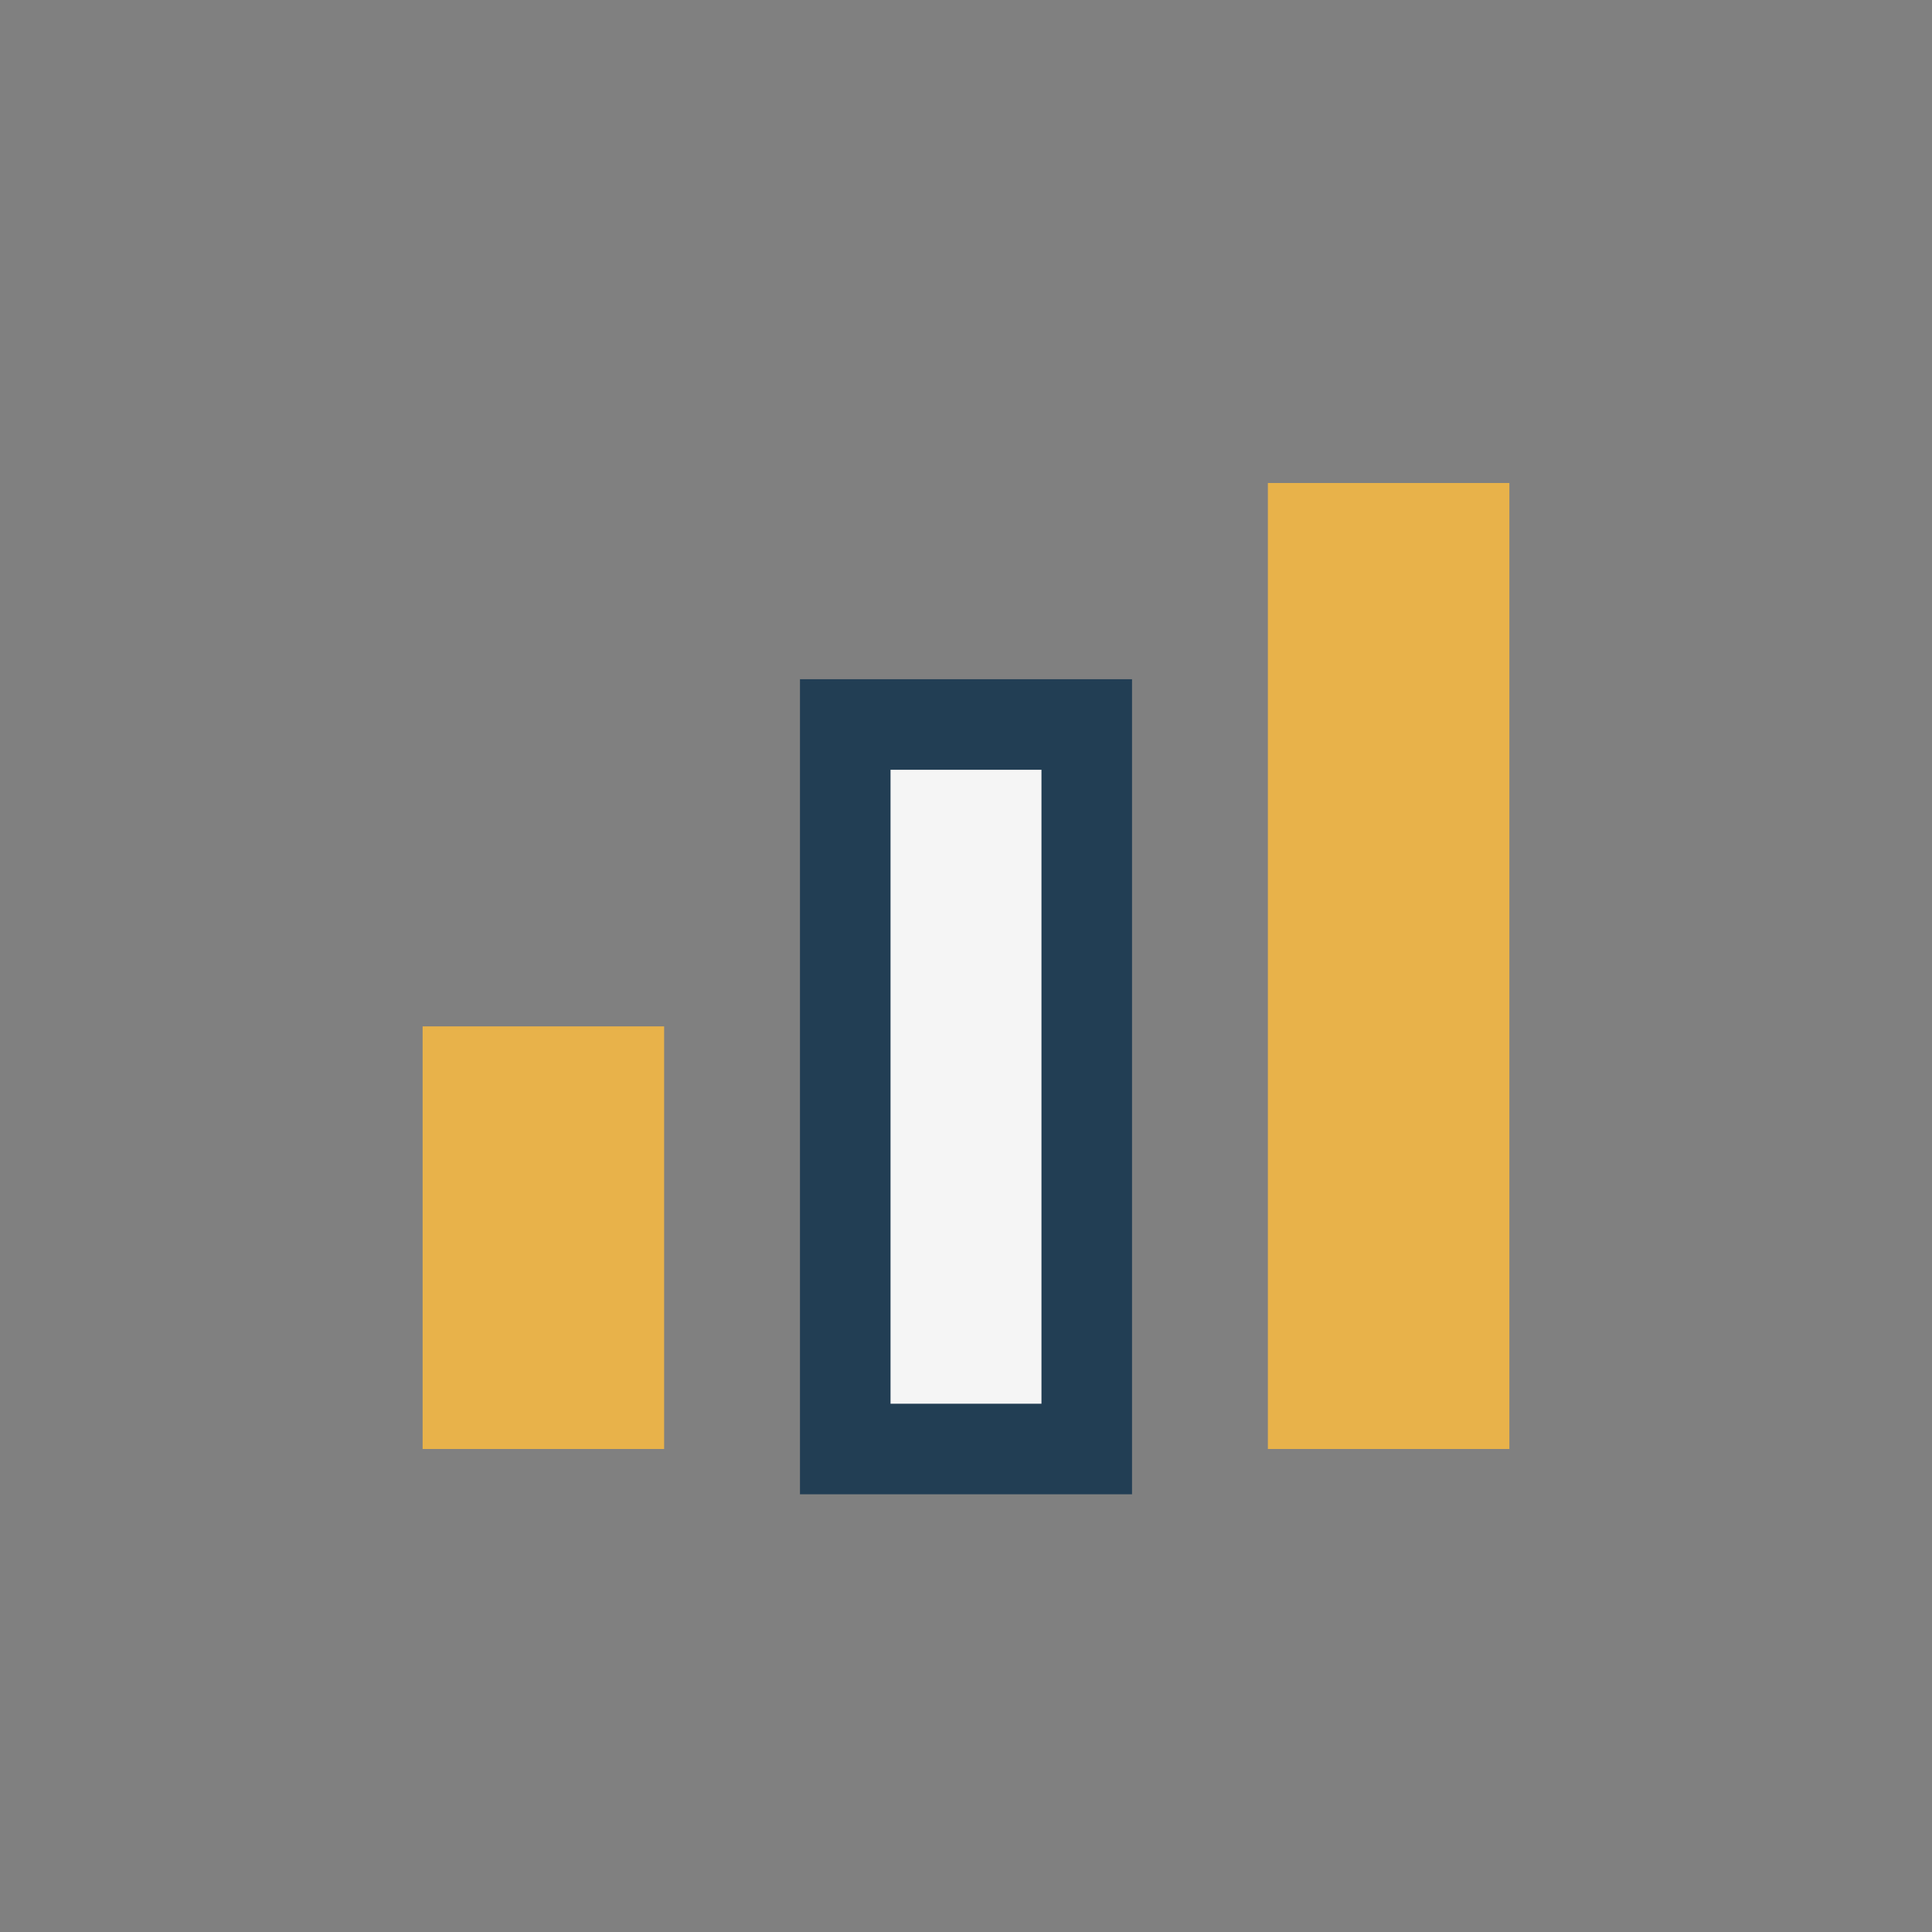
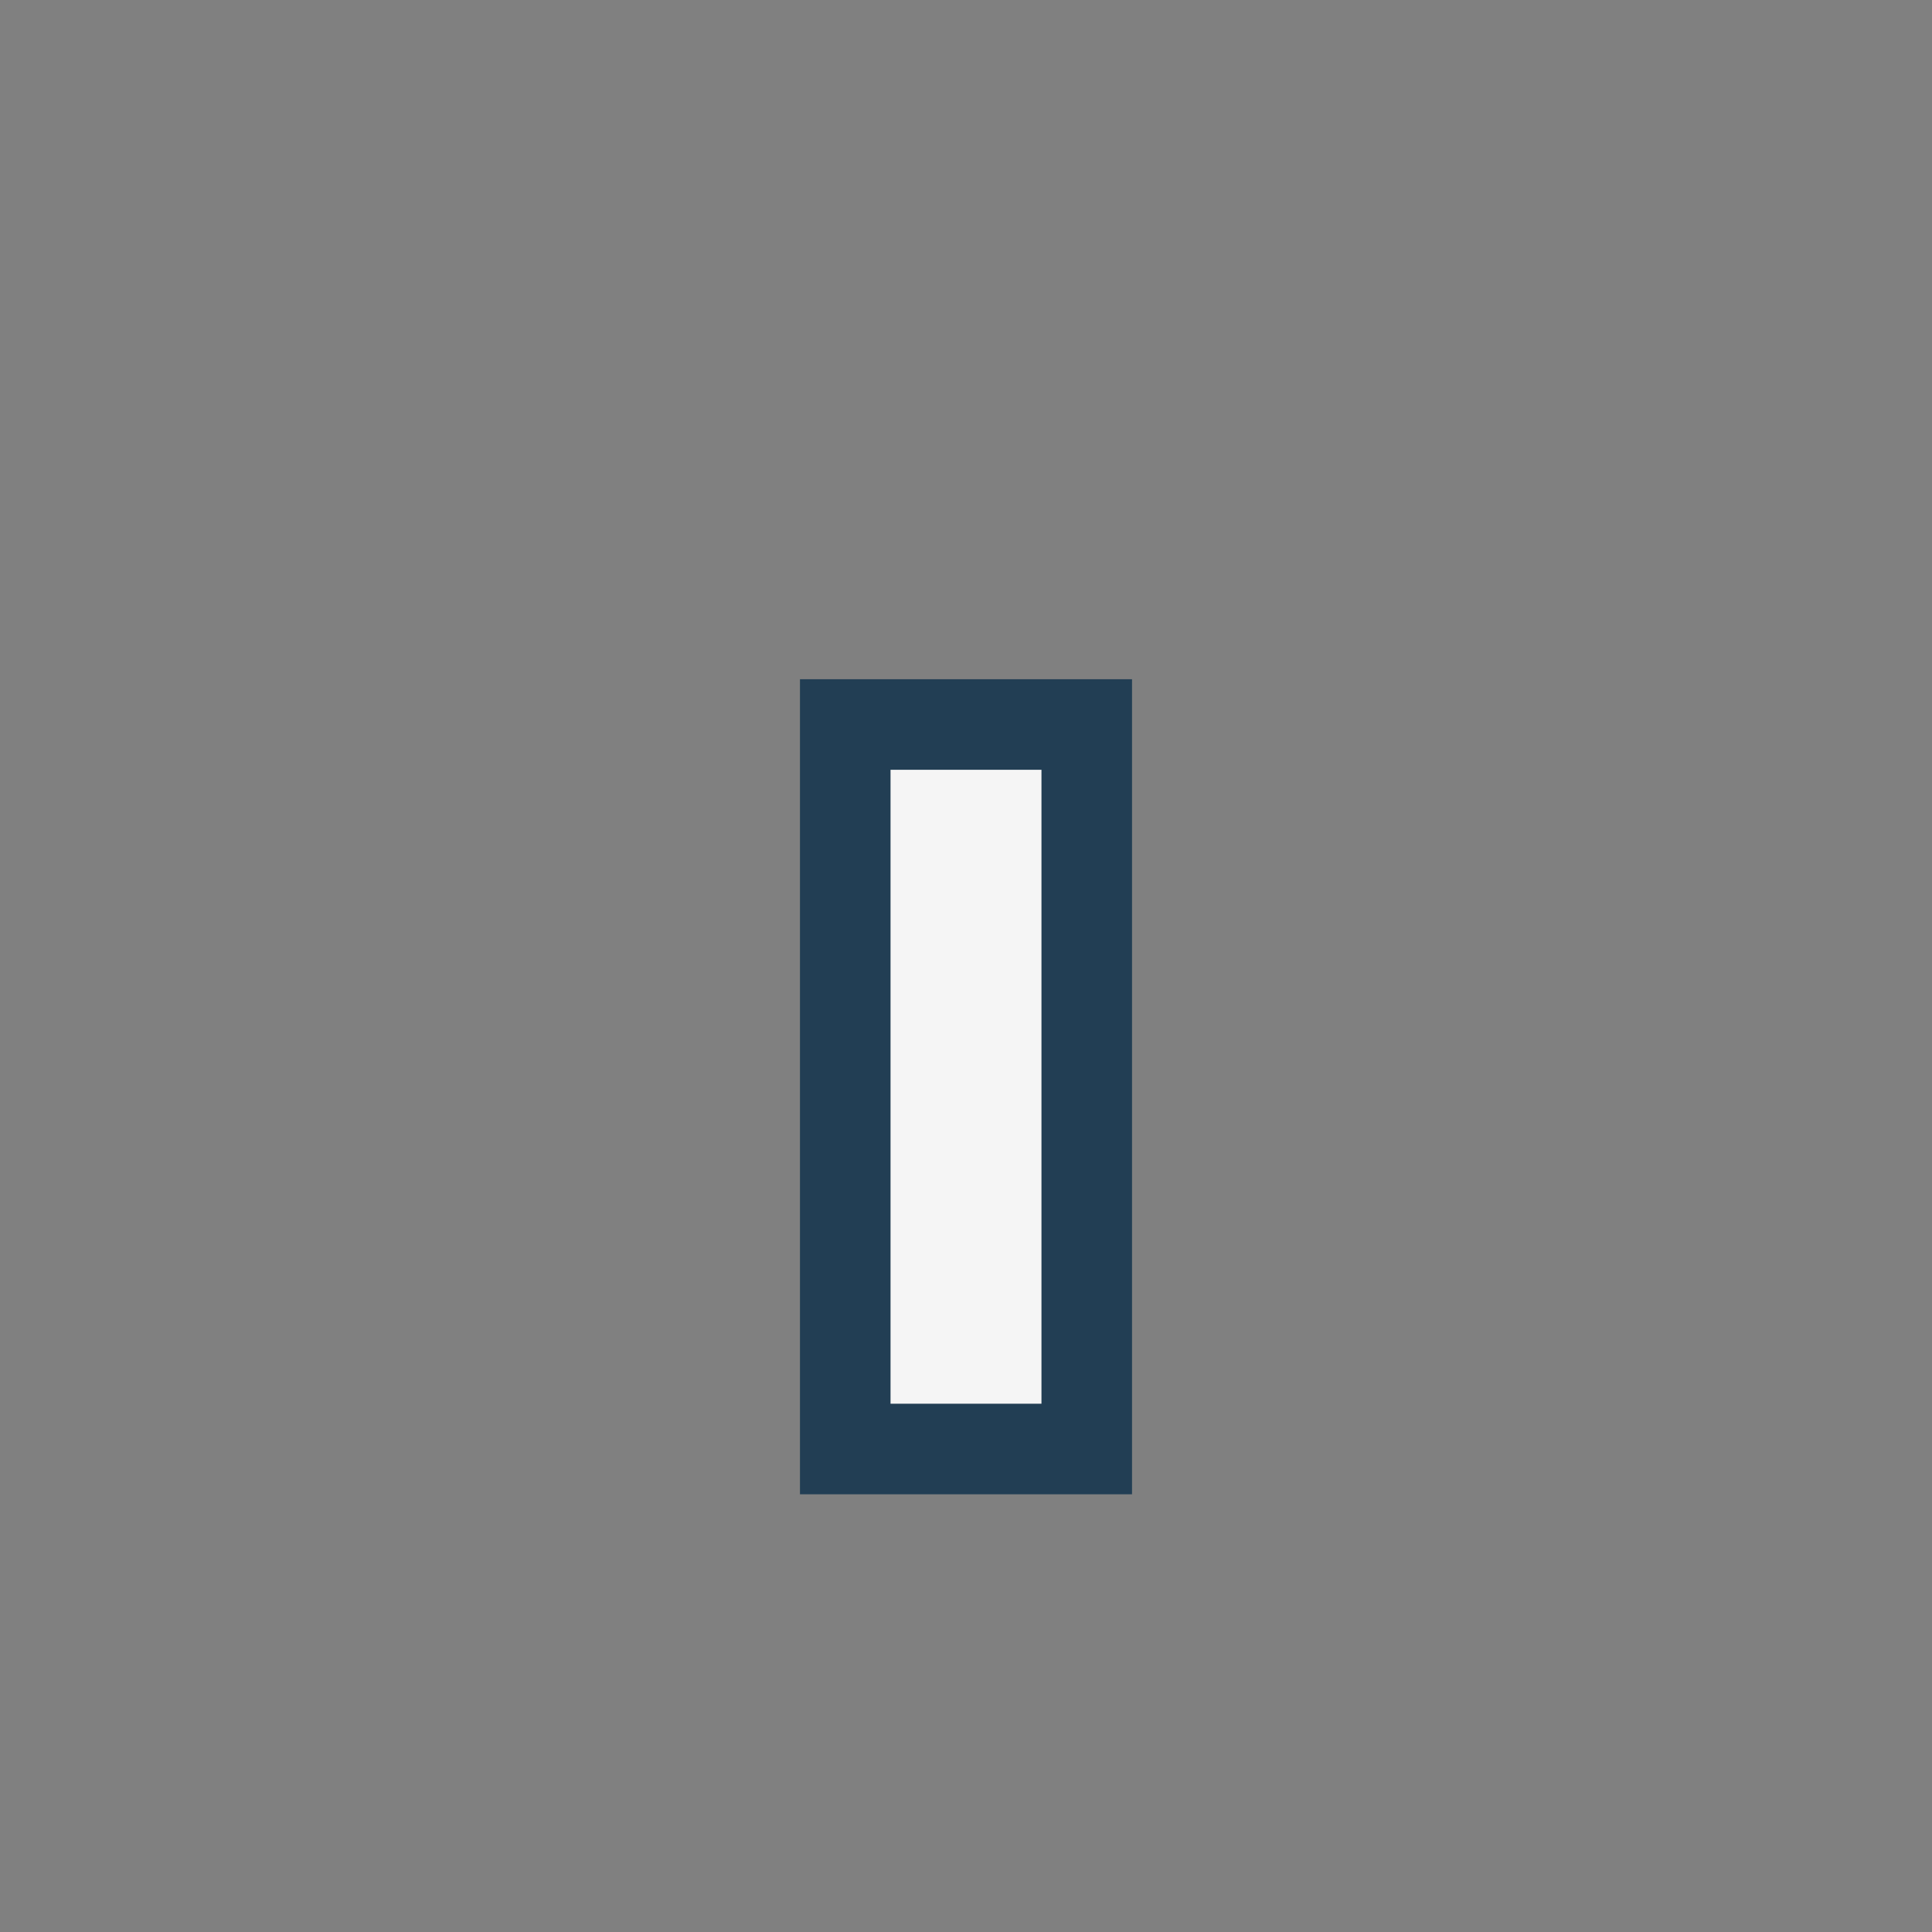
<svg xmlns="http://www.w3.org/2000/svg" width="32" height="32" viewBox="0 0 32 32">
  <rect x="0" y="0" width="32" height="32" fill="#808080" stroke="none" />
-   <rect x="7" y="17" width="4" height="7" fill="#E8B24A" />
  <rect x="14" y="12" width="4" height="12" fill="#F5F5F5" stroke="#223E54" stroke-width="1.5" />
-   <rect x="21" y="8" width="4" height="16" fill="#E8B24A" />
</svg>